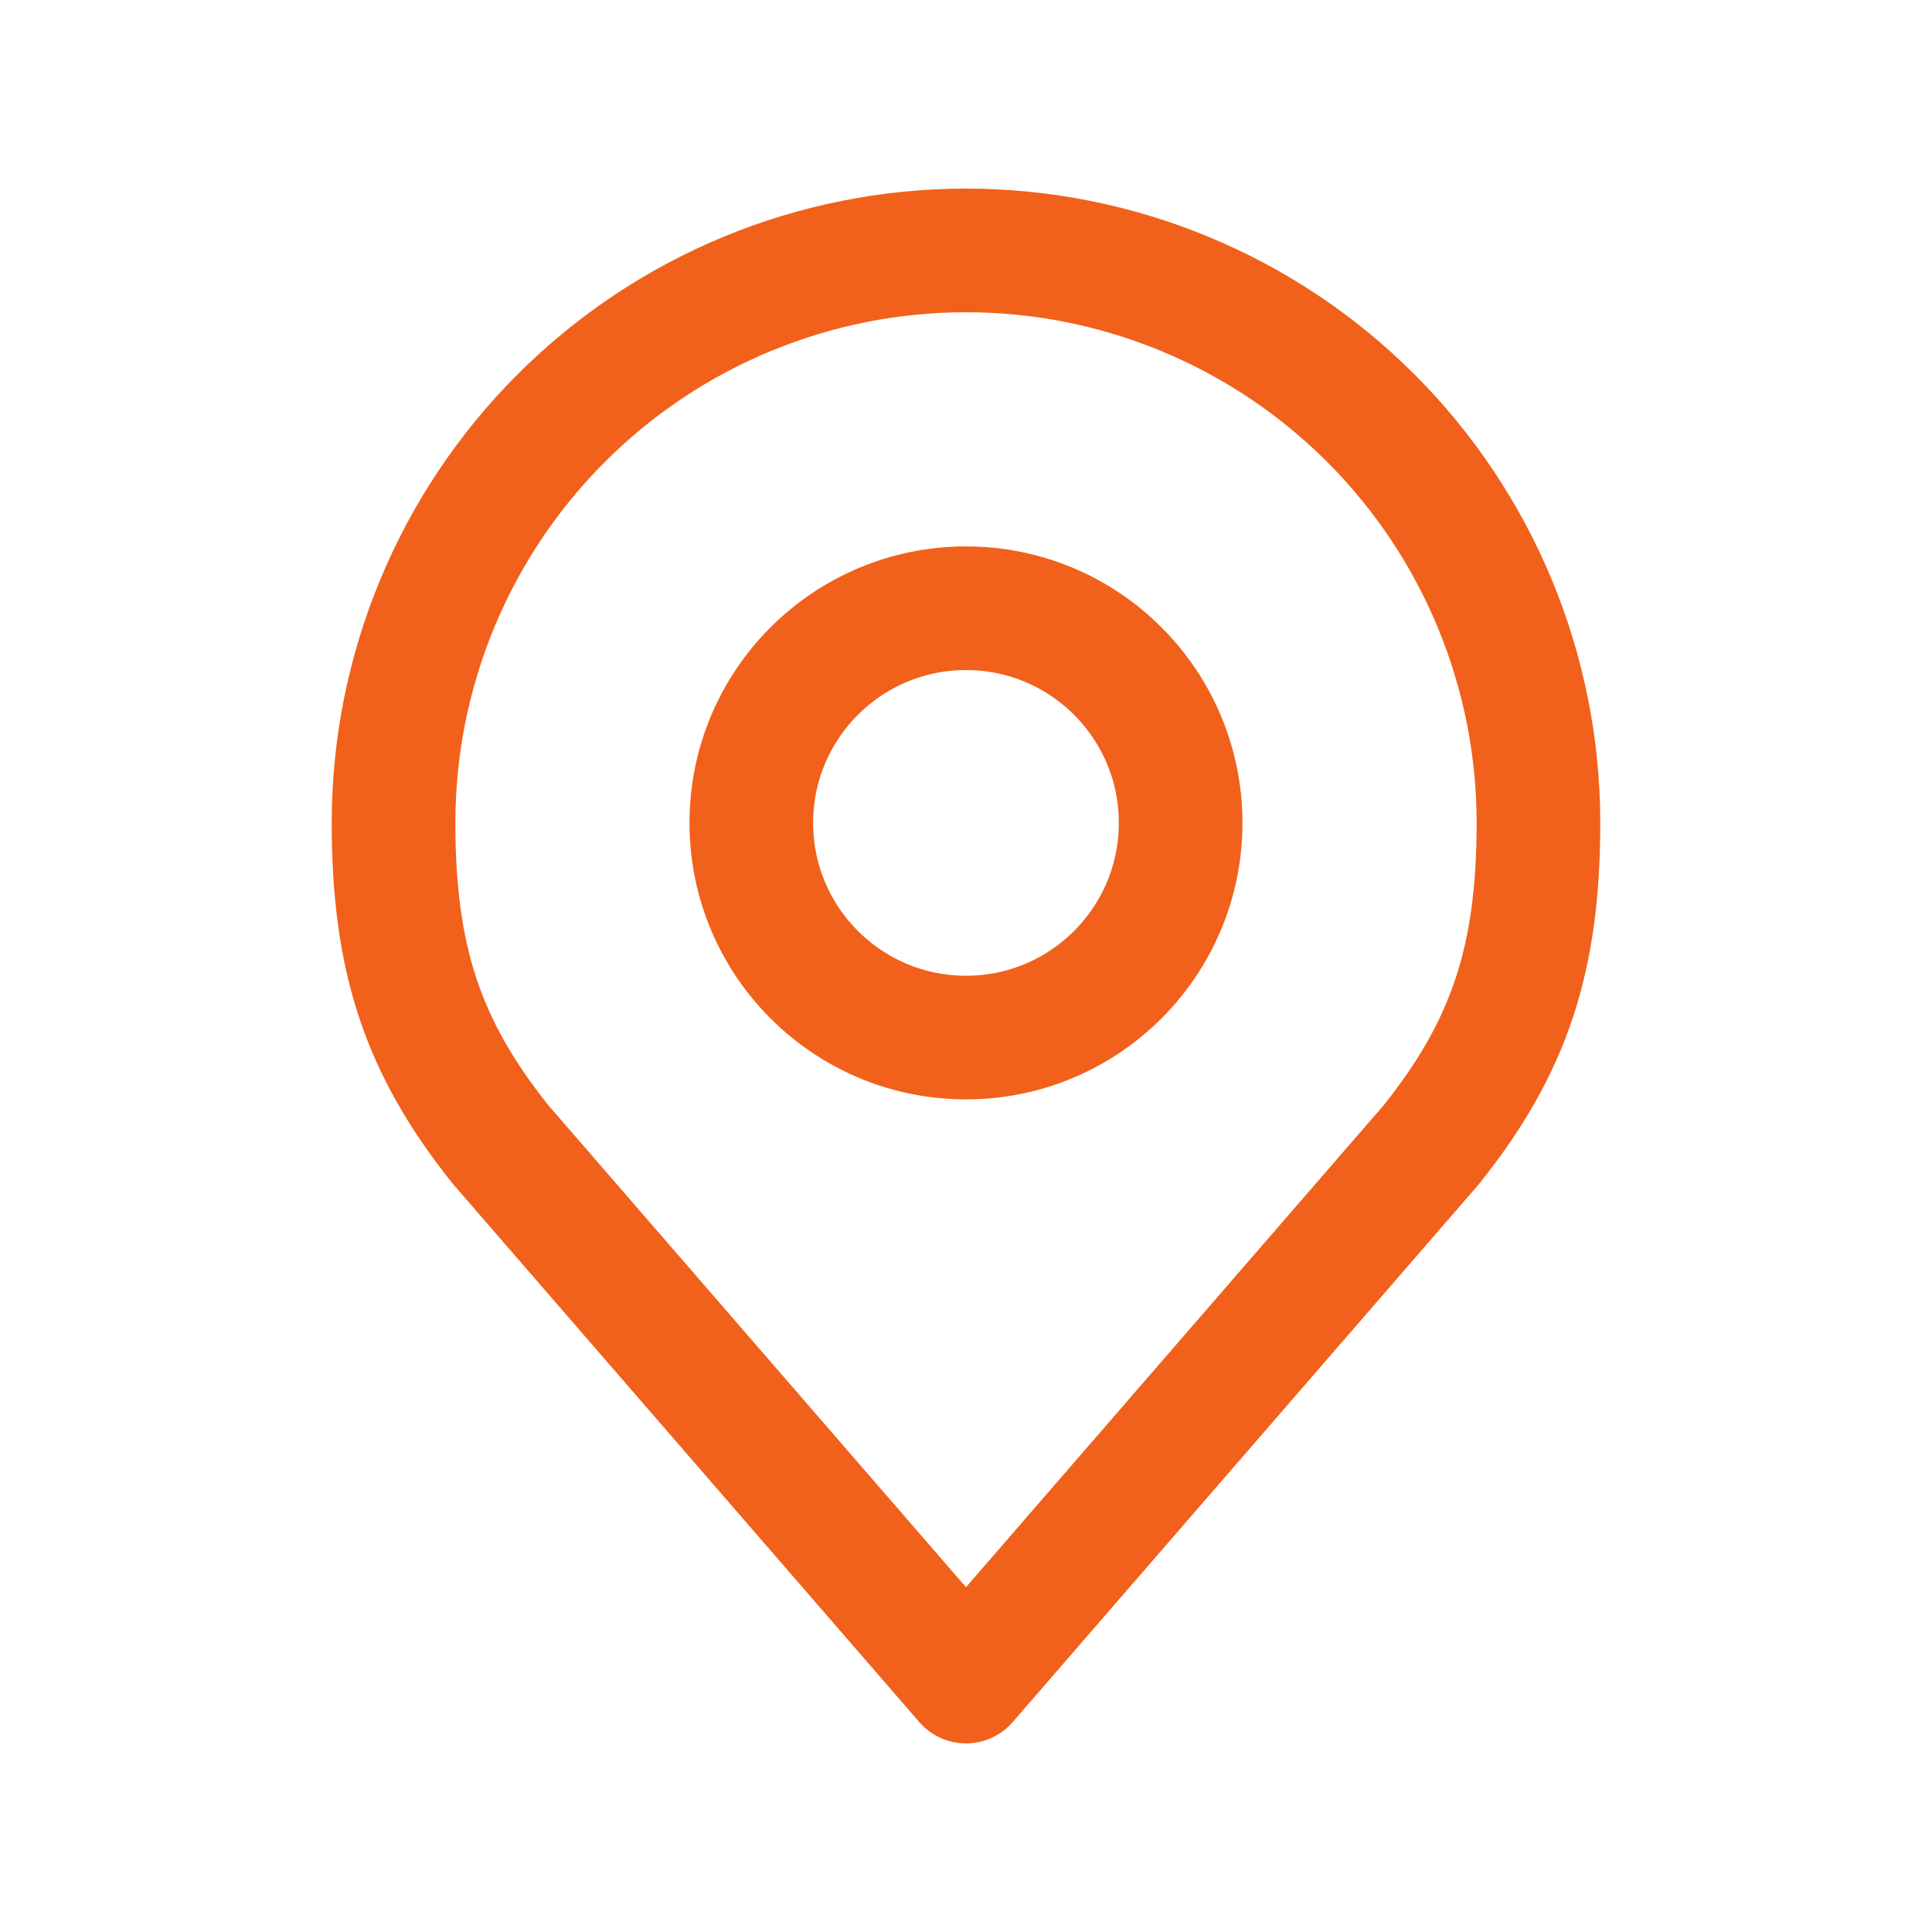
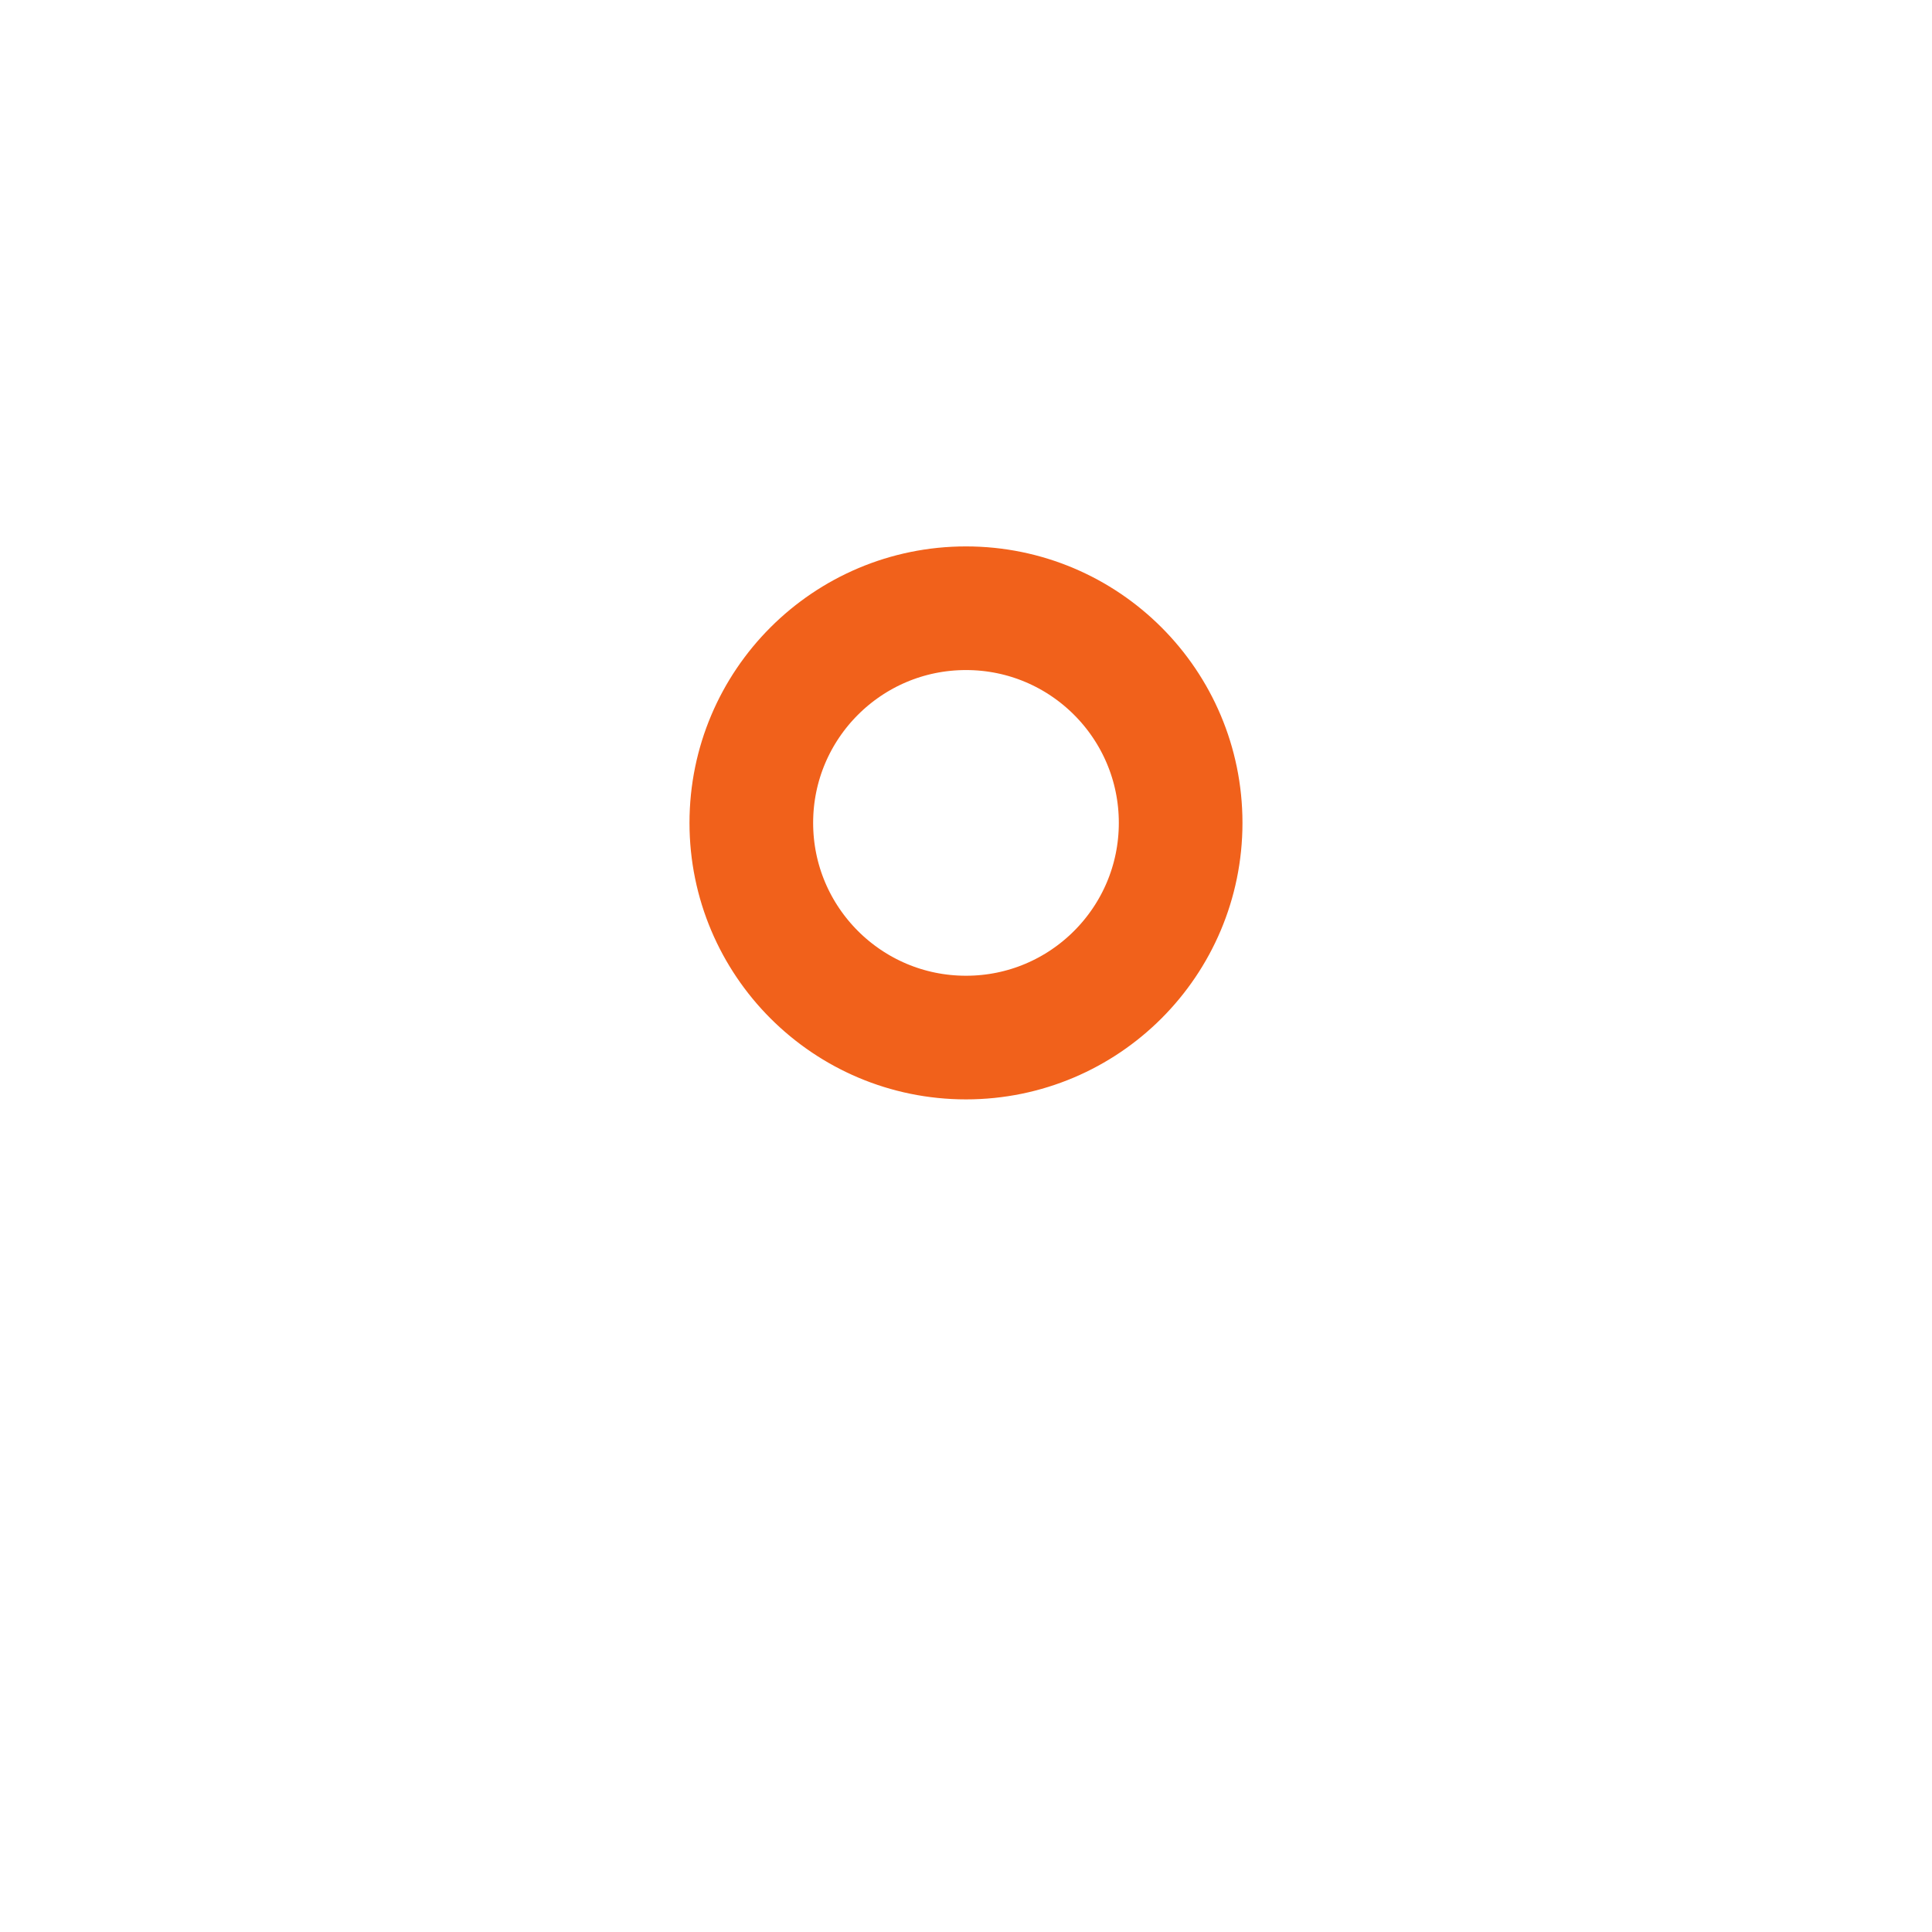
<svg xmlns="http://www.w3.org/2000/svg" width="50" height="50" viewBox="0 0 50 50" fill="none">
-   <path d="M25 26.852C28.068 26.852 30.555 24.364 30.555 21.296C30.555 18.228 28.068 15.741 25 15.741C21.932 15.741 19.444 18.228 19.444 21.296C19.444 24.364 21.932 26.852 25 26.852Z" stroke="#F1611B" stroke-width="3.2" stroke-linecap="round" stroke-linejoin="round" />
-   <path d="M25 6.481C21.071 6.481 17.303 8.042 14.525 10.821C11.746 13.599 10.185 17.367 10.185 21.296C10.185 24.8 10.93 27.093 12.963 29.63L25 43.519L37.037 29.63C39.071 27.093 39.815 24.8 39.815 21.296C39.815 17.367 38.254 13.599 35.476 10.821C32.698 8.042 28.93 6.481 25 6.481V6.481Z" stroke="#F1611B" stroke-width="3.2" stroke-linecap="round" stroke-linejoin="round" />
+   <path d="M25 26.852C28.068 26.852 30.555 24.364 30.555 21.296C30.555 18.228 28.068 15.741 25 15.741C21.932 15.741 19.444 18.228 19.444 21.296C19.444 24.364 21.932 26.852 25 26.852" stroke="#F1611B" stroke-width="3.2" stroke-linecap="round" stroke-linejoin="round" />
</svg>